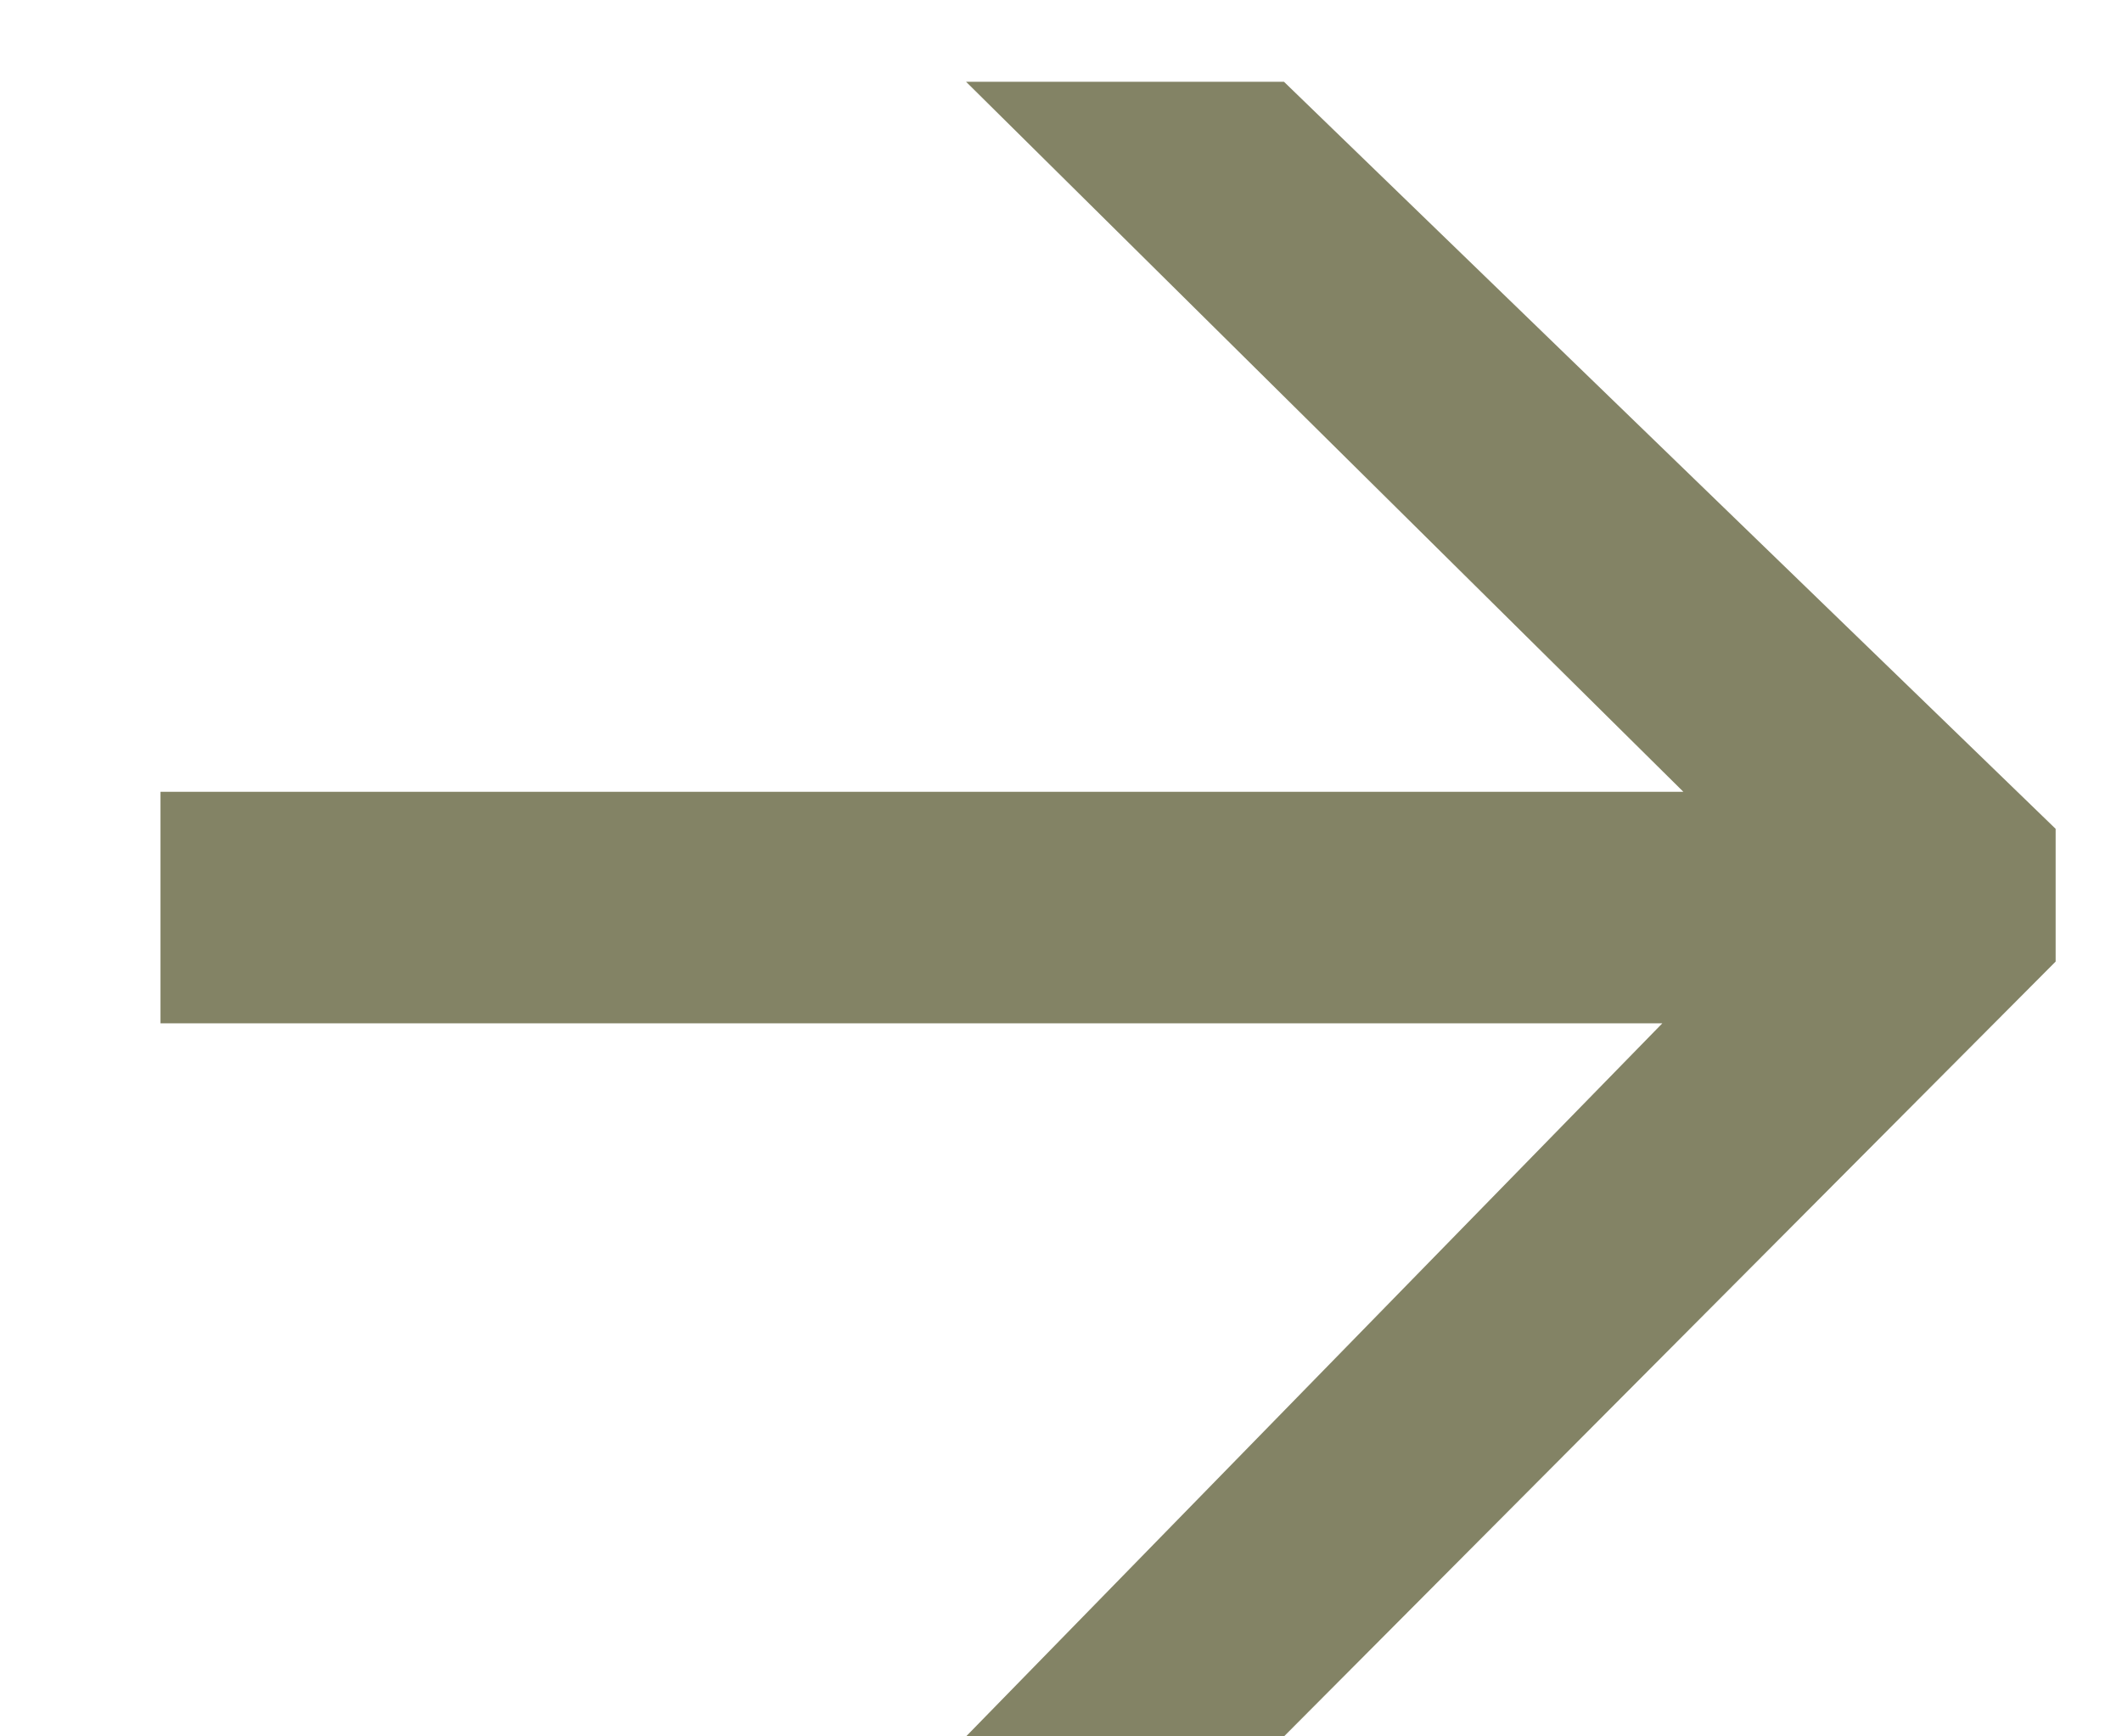
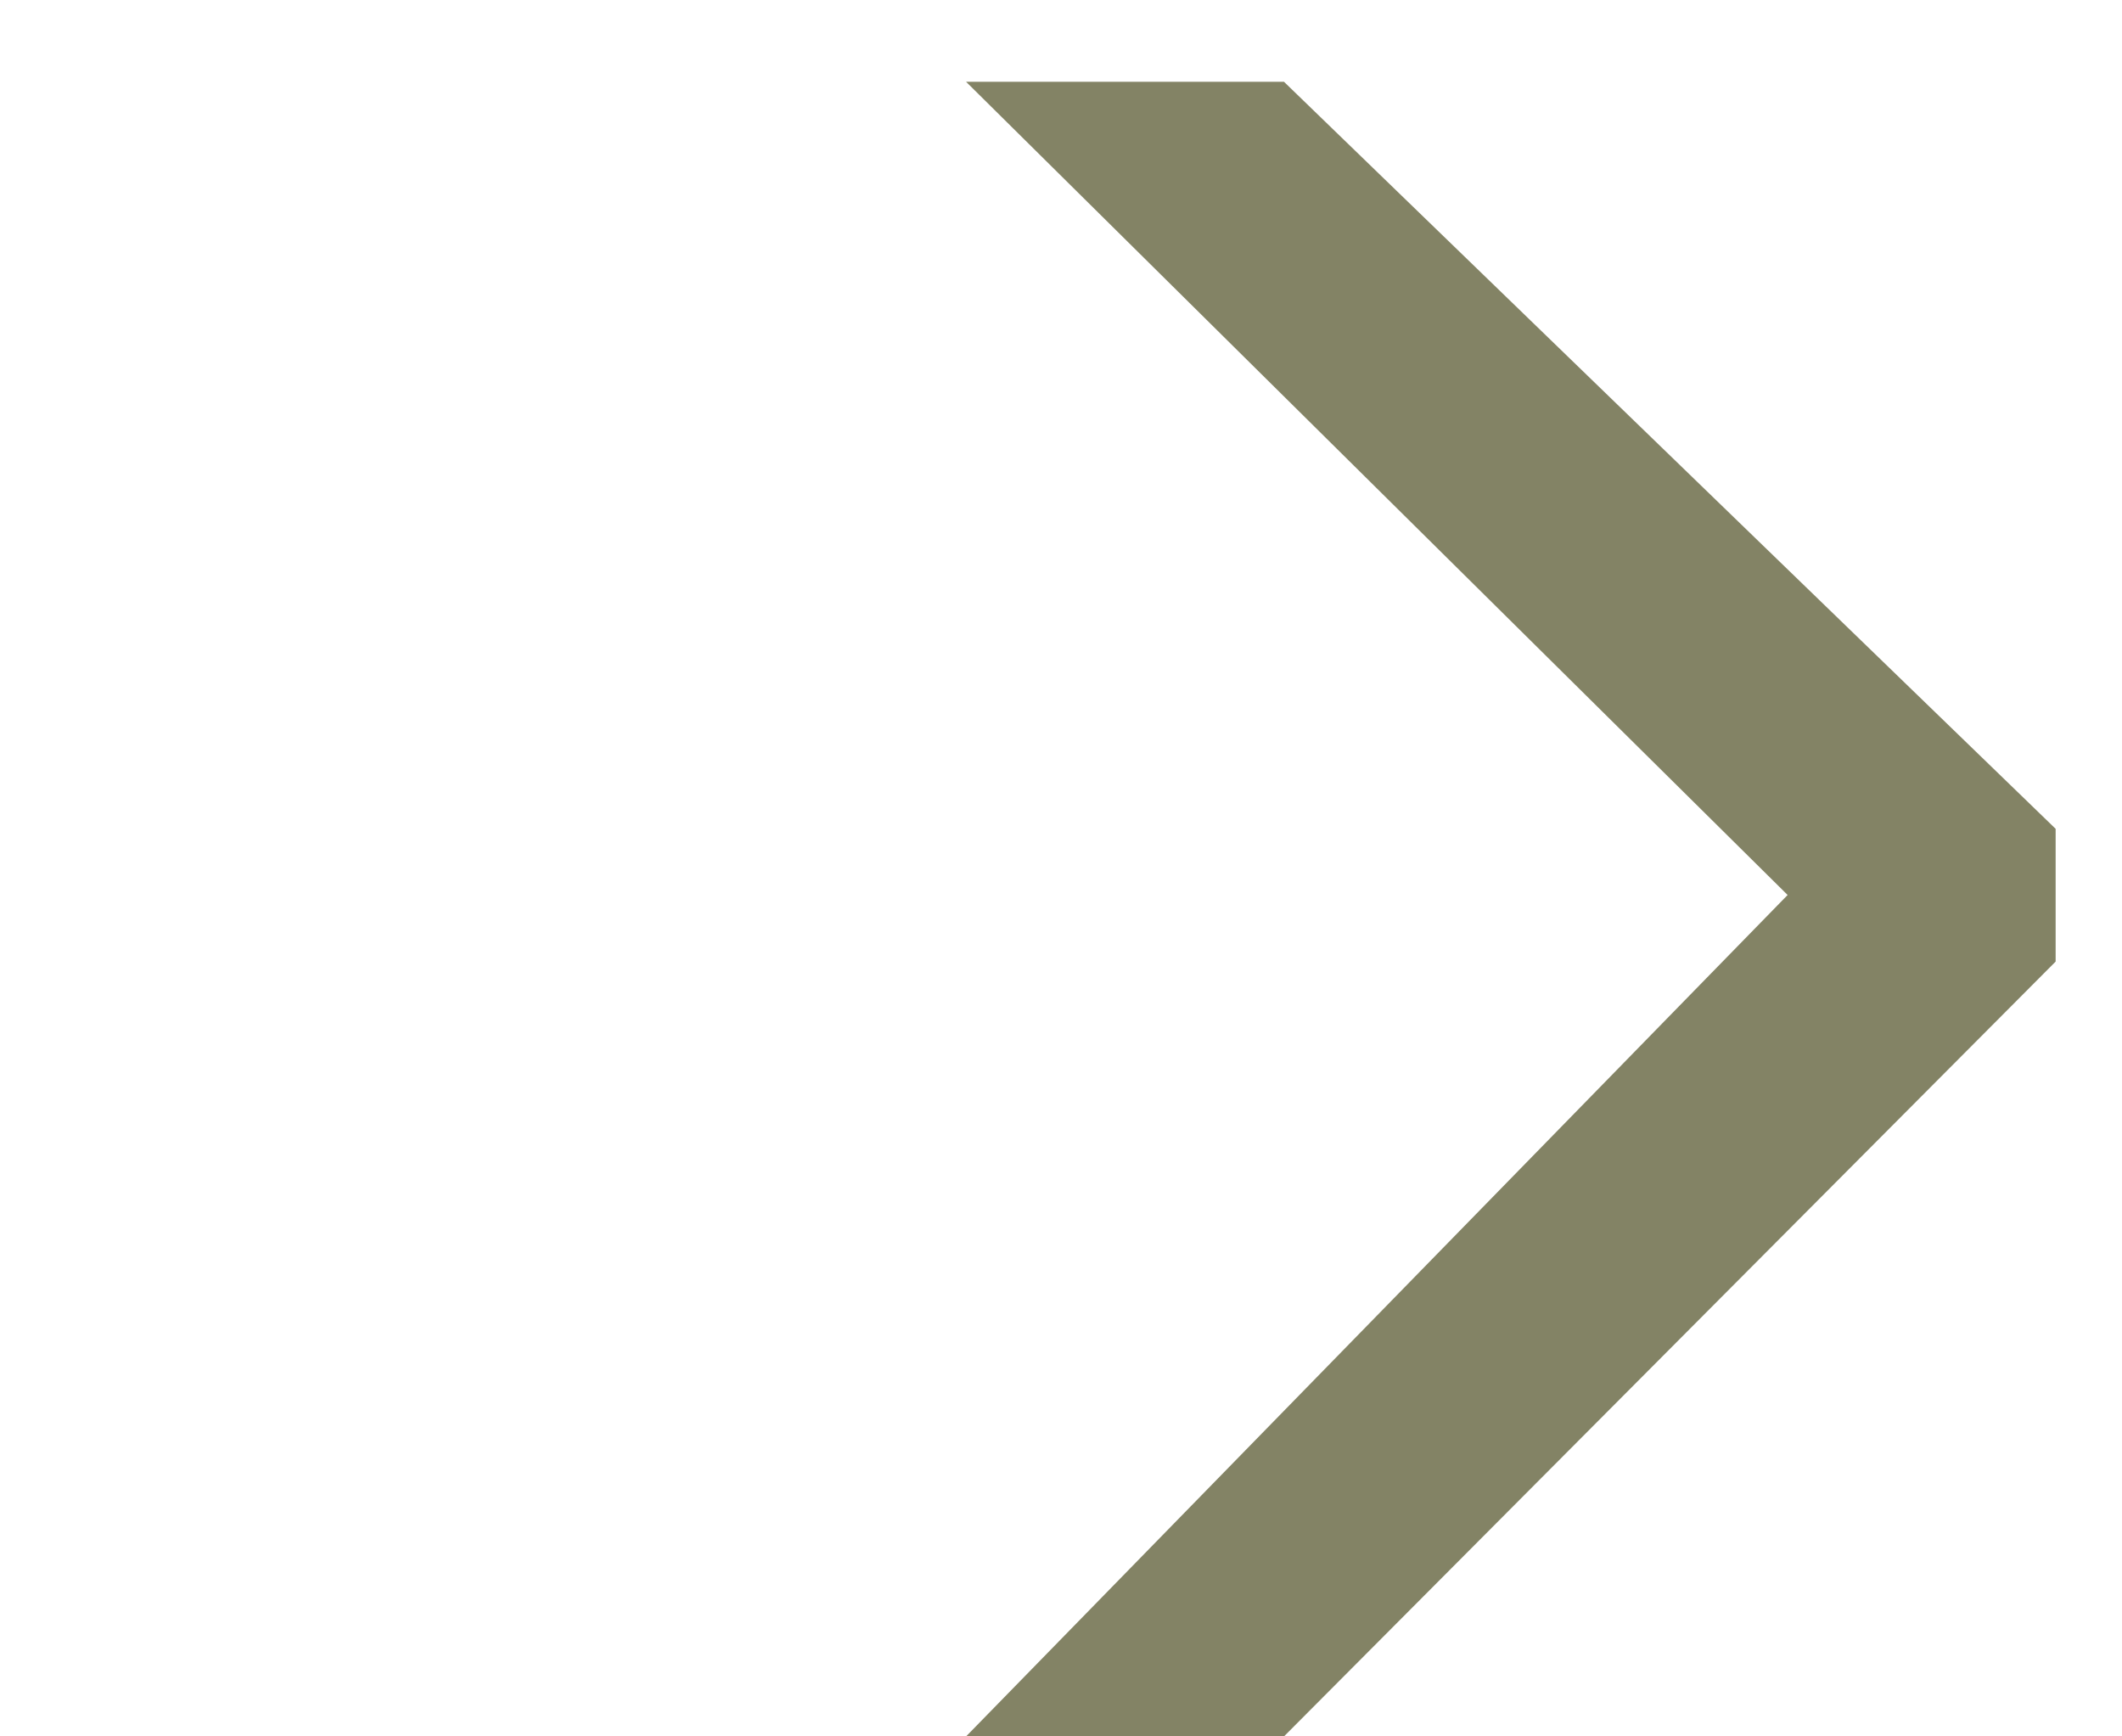
<svg xmlns="http://www.w3.org/2000/svg" width="11" height="9" viewBox="0 0 11 9" fill="none">
-   <path d="M5.008 9L9.664 4.232L9.68 5.048L5.008 0.424H6.656L10.656 4.296V4.984L6.656 9H5.008ZM0.832 5.304V4.104H9.568V5.304H0.832Z" fill="#838365" />
+   <path d="M5.008 9L9.664 4.232L9.68 5.048L5.008 0.424H6.656L10.656 4.296V4.984L6.656 9H5.008ZM0.832 5.304V4.104V5.304H0.832Z" fill="#838365" />
</svg>